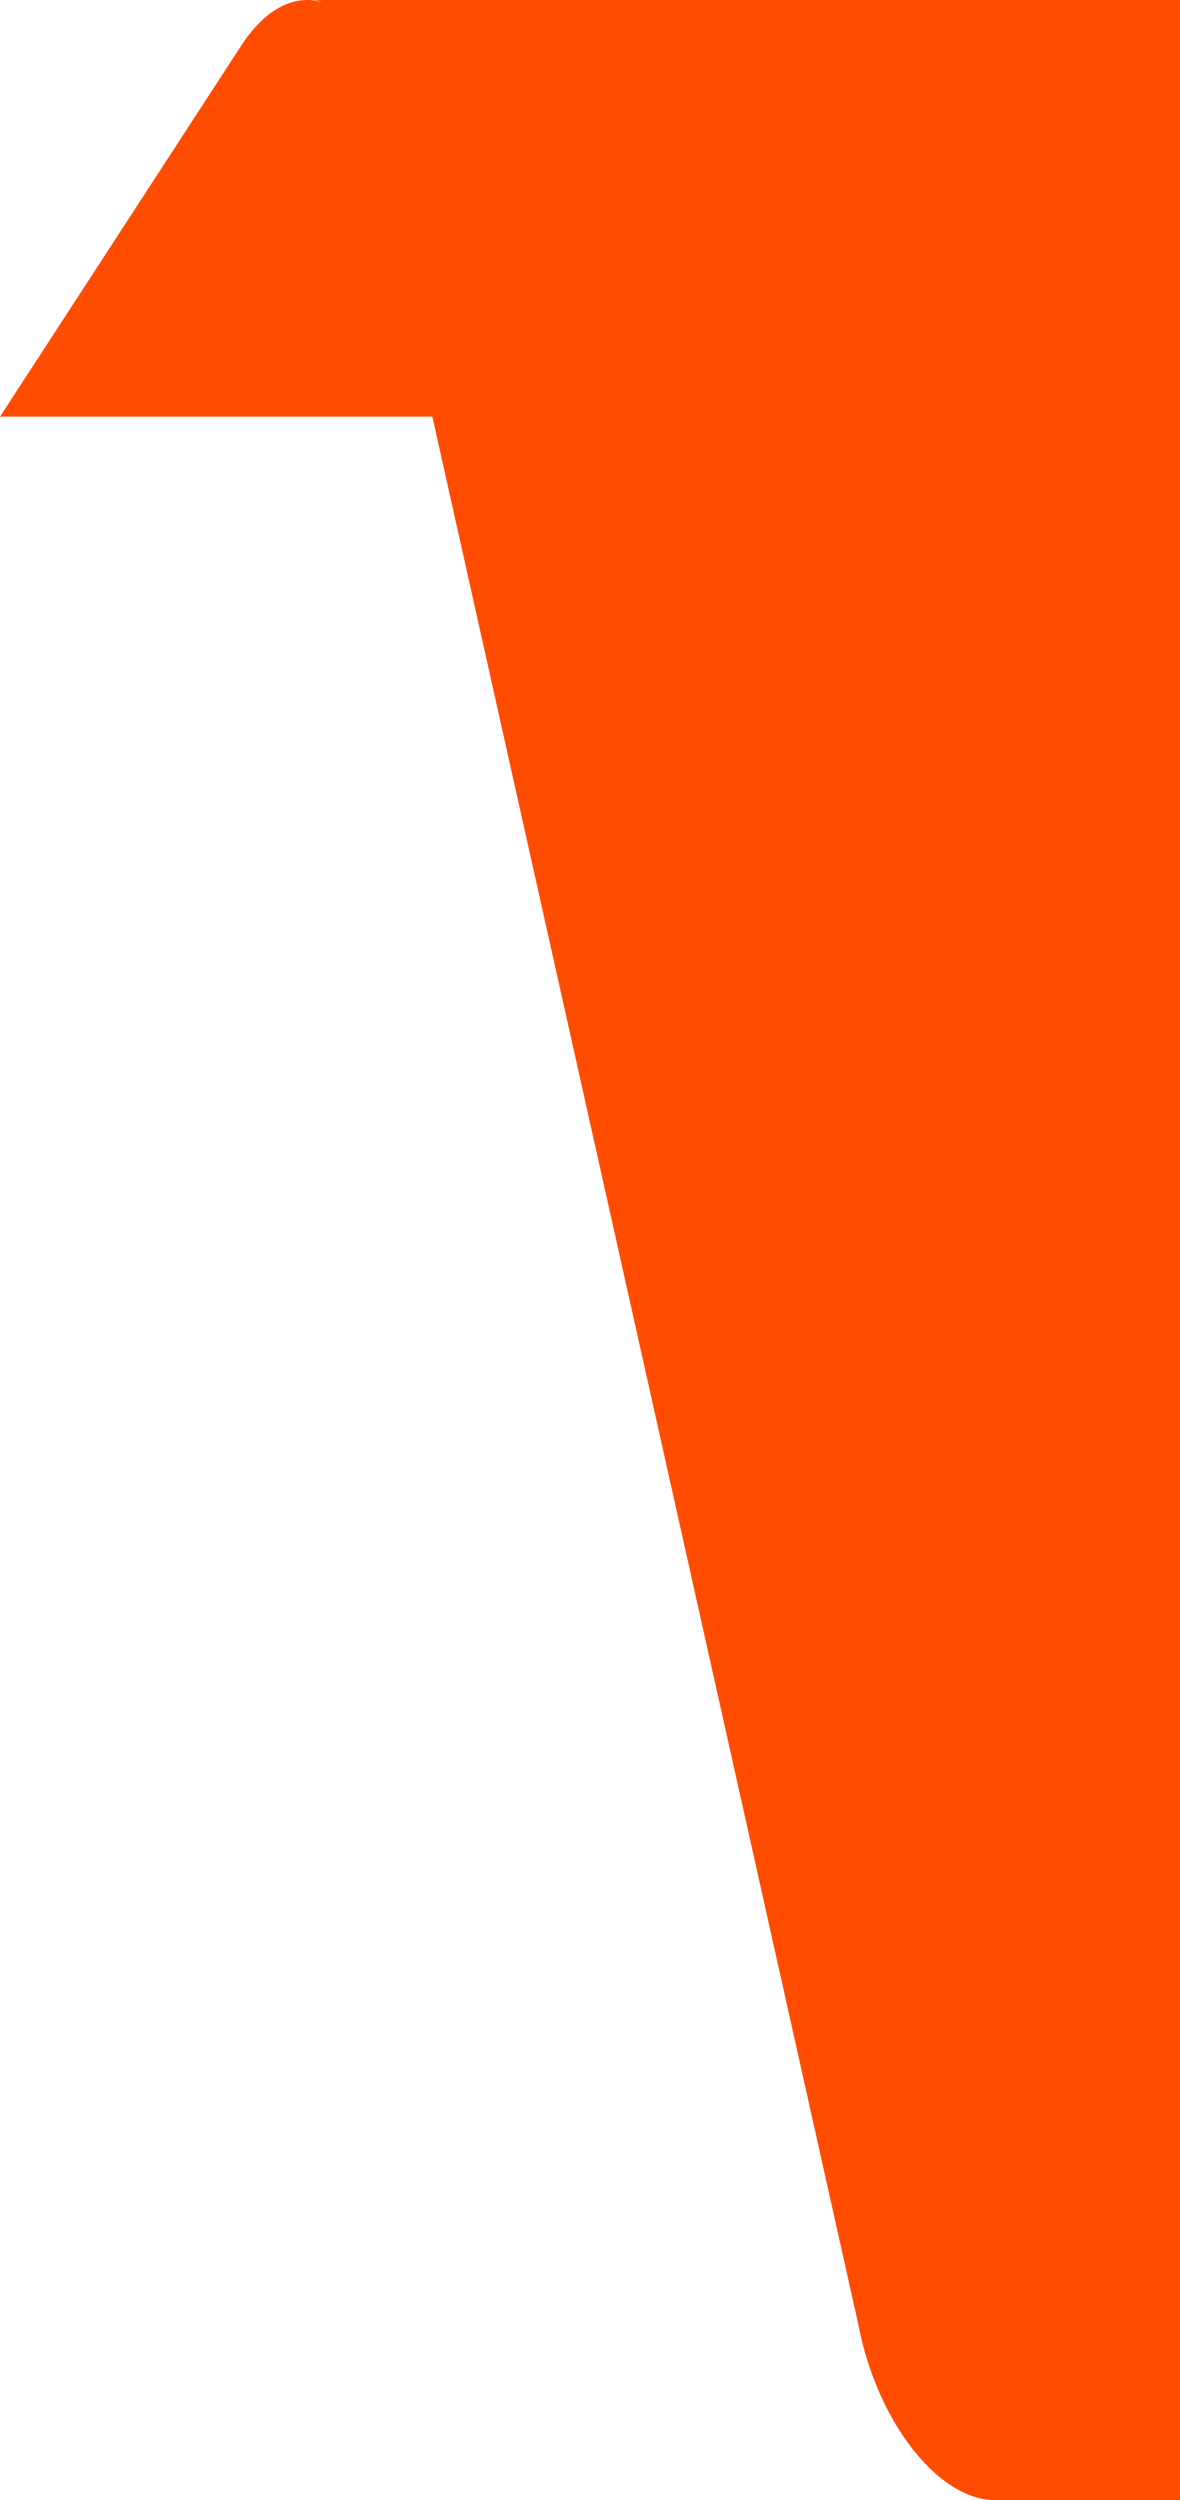
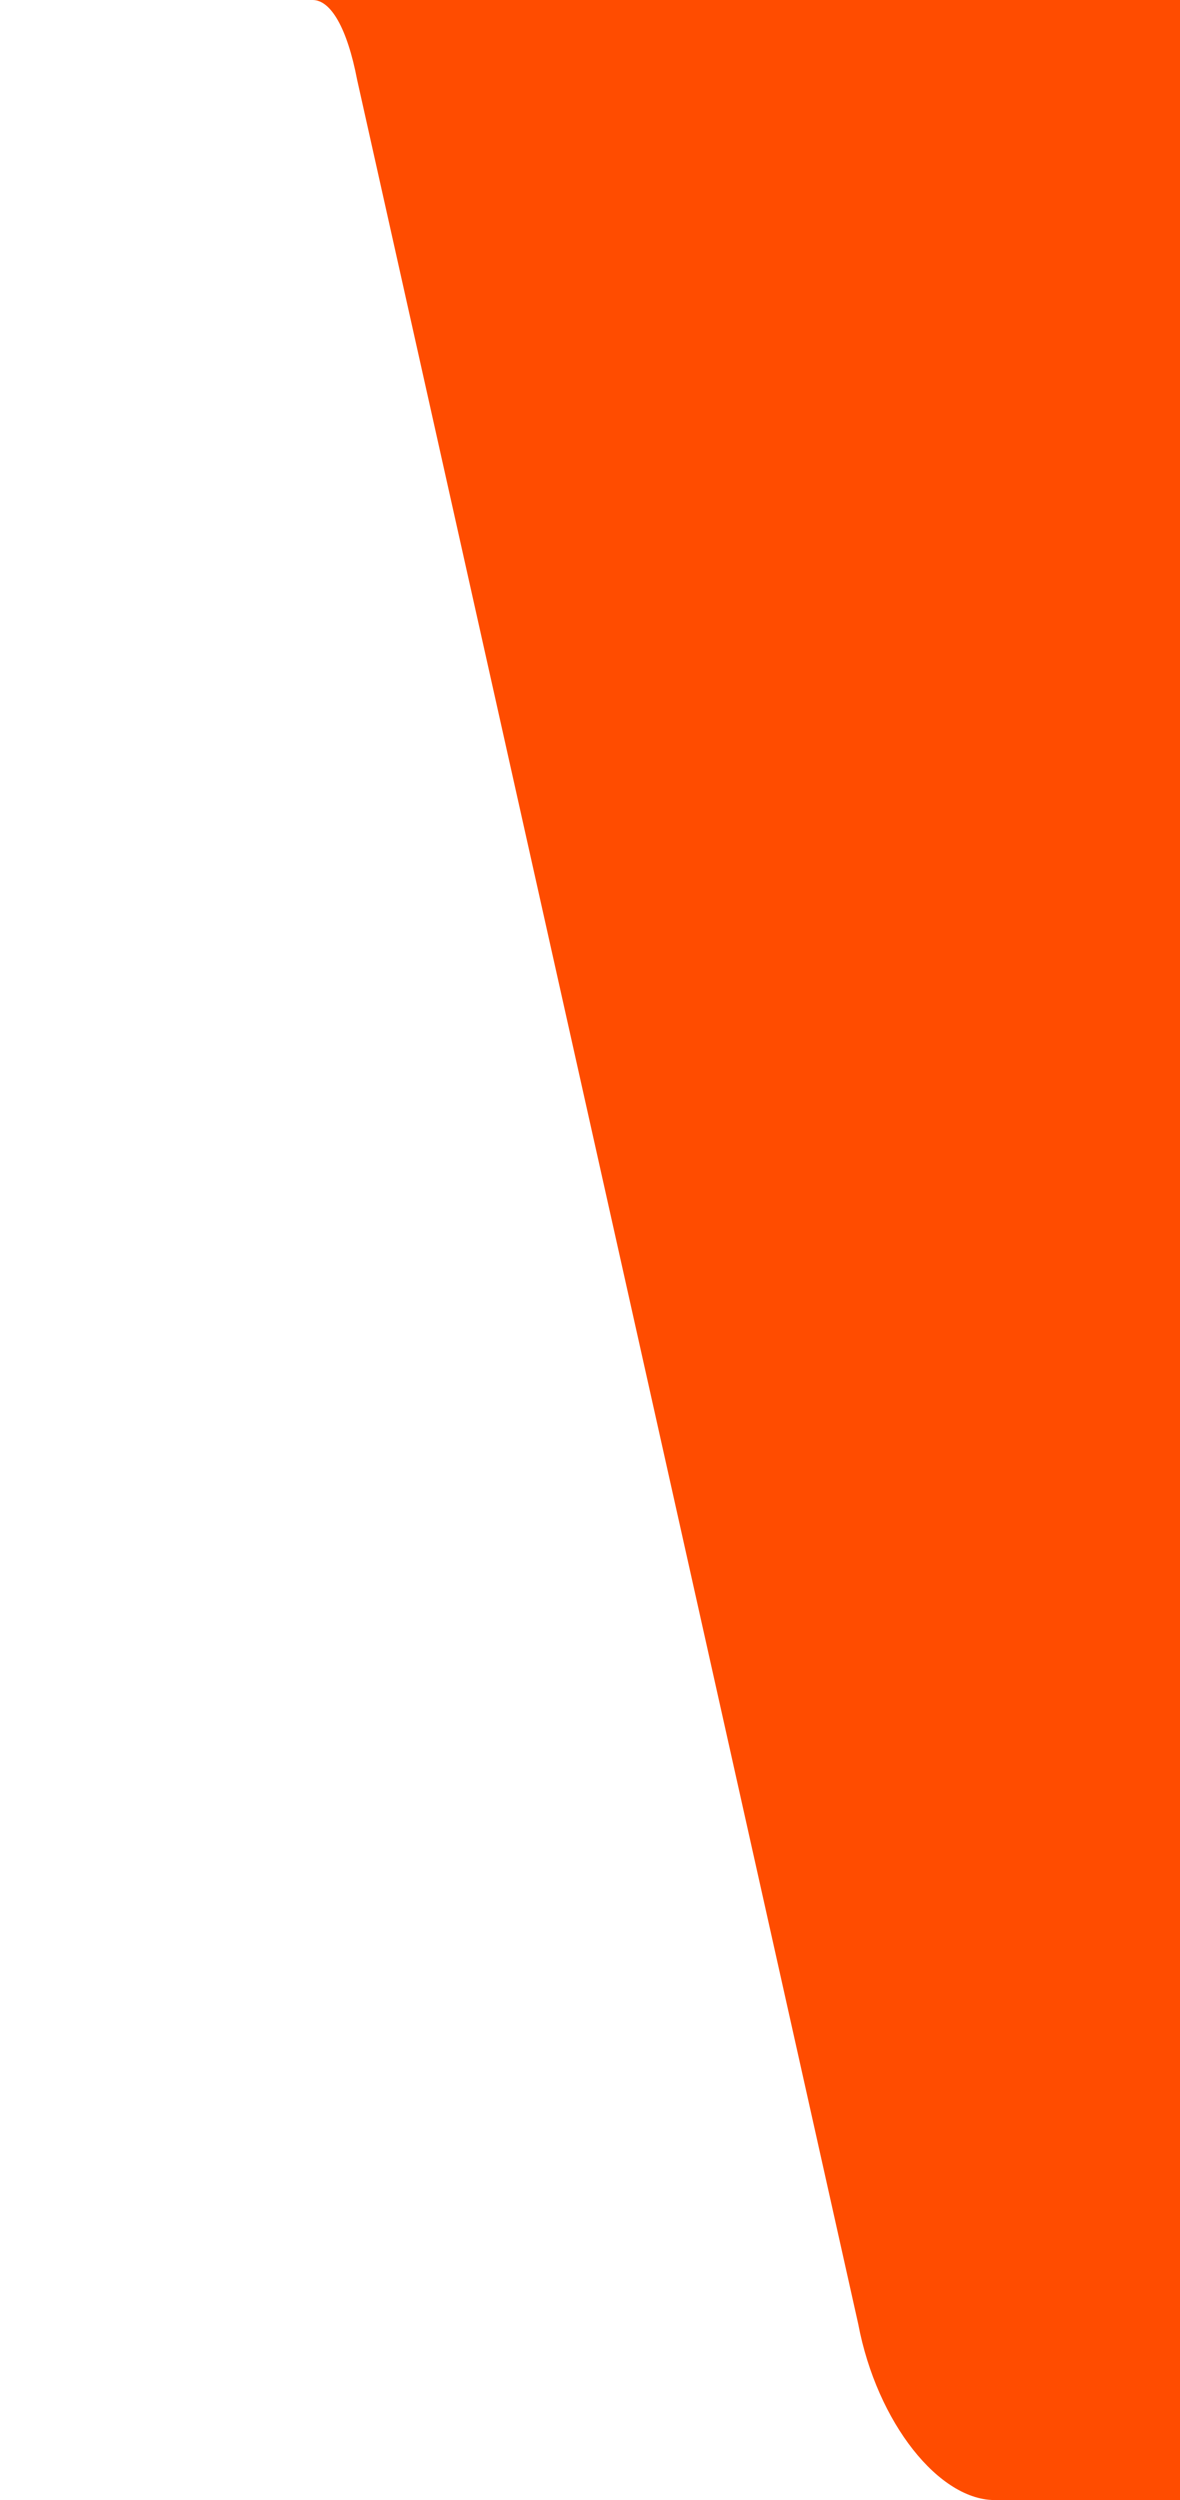
<svg xmlns="http://www.w3.org/2000/svg" width="17" height="36" viewBox="0 0 17 36" fill="none">
-   <path d="M4.429 0C4.806 0 5.153 0.325 5.364 0.943L7.574 6H1.0113e-05L3.45 0.696C3.752 0.216 4.098 0 4.429 0Z" fill="#ff4c00" />
  <path d="M5.146 1.153C5.001 0.397 4.763 0 4.504 0H17V36H14.353C13.535 36.019 12.634 34.885 12.365 33.468L5.146 1.153Z" fill="url(#paint0_linear_16781_69703)" />
  <defs>
    <linearGradient id="paint0_linear_16781_69703" x1="8.743" y1="36.5" x2="8.743" y2="0" gradientUnits="userSpaceOnUse">
      <stop stop-color="#ff4c00" />
      <stop offset="0.495" stop-color="#ff4c00" />
      <stop offset="1" stop-color="#ff4c00" />
    </linearGradient>
  </defs>
</svg>